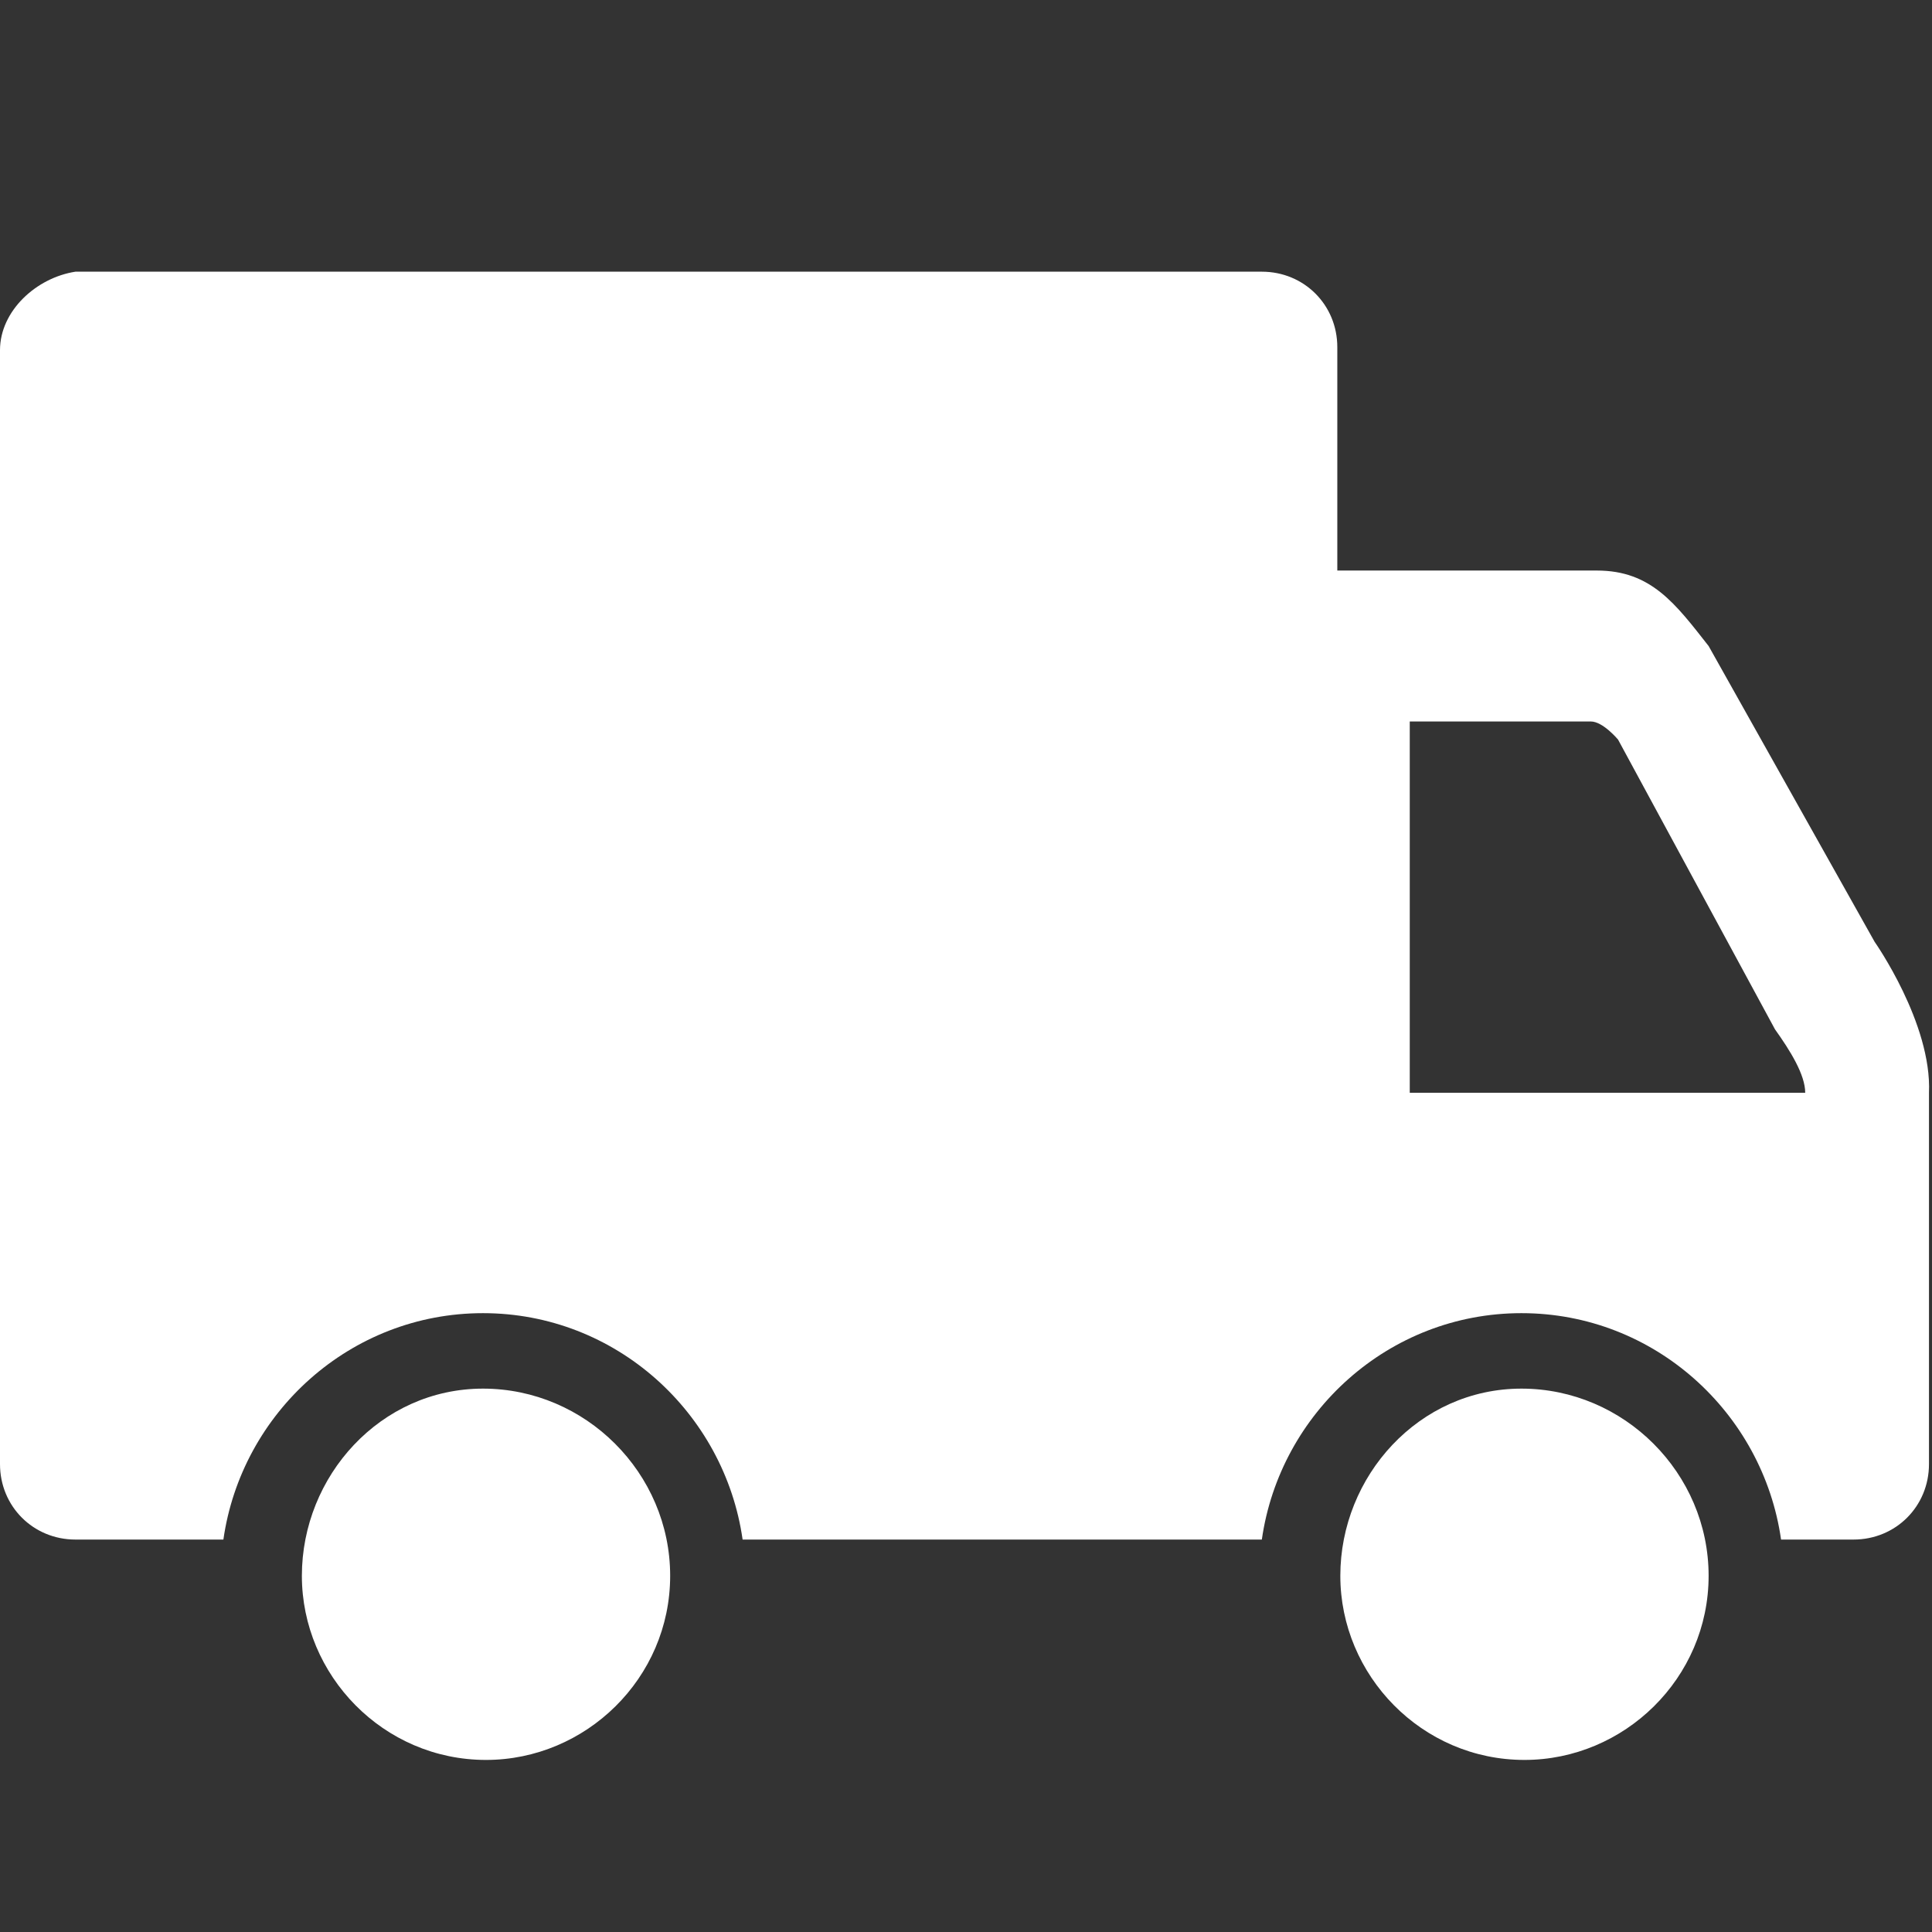
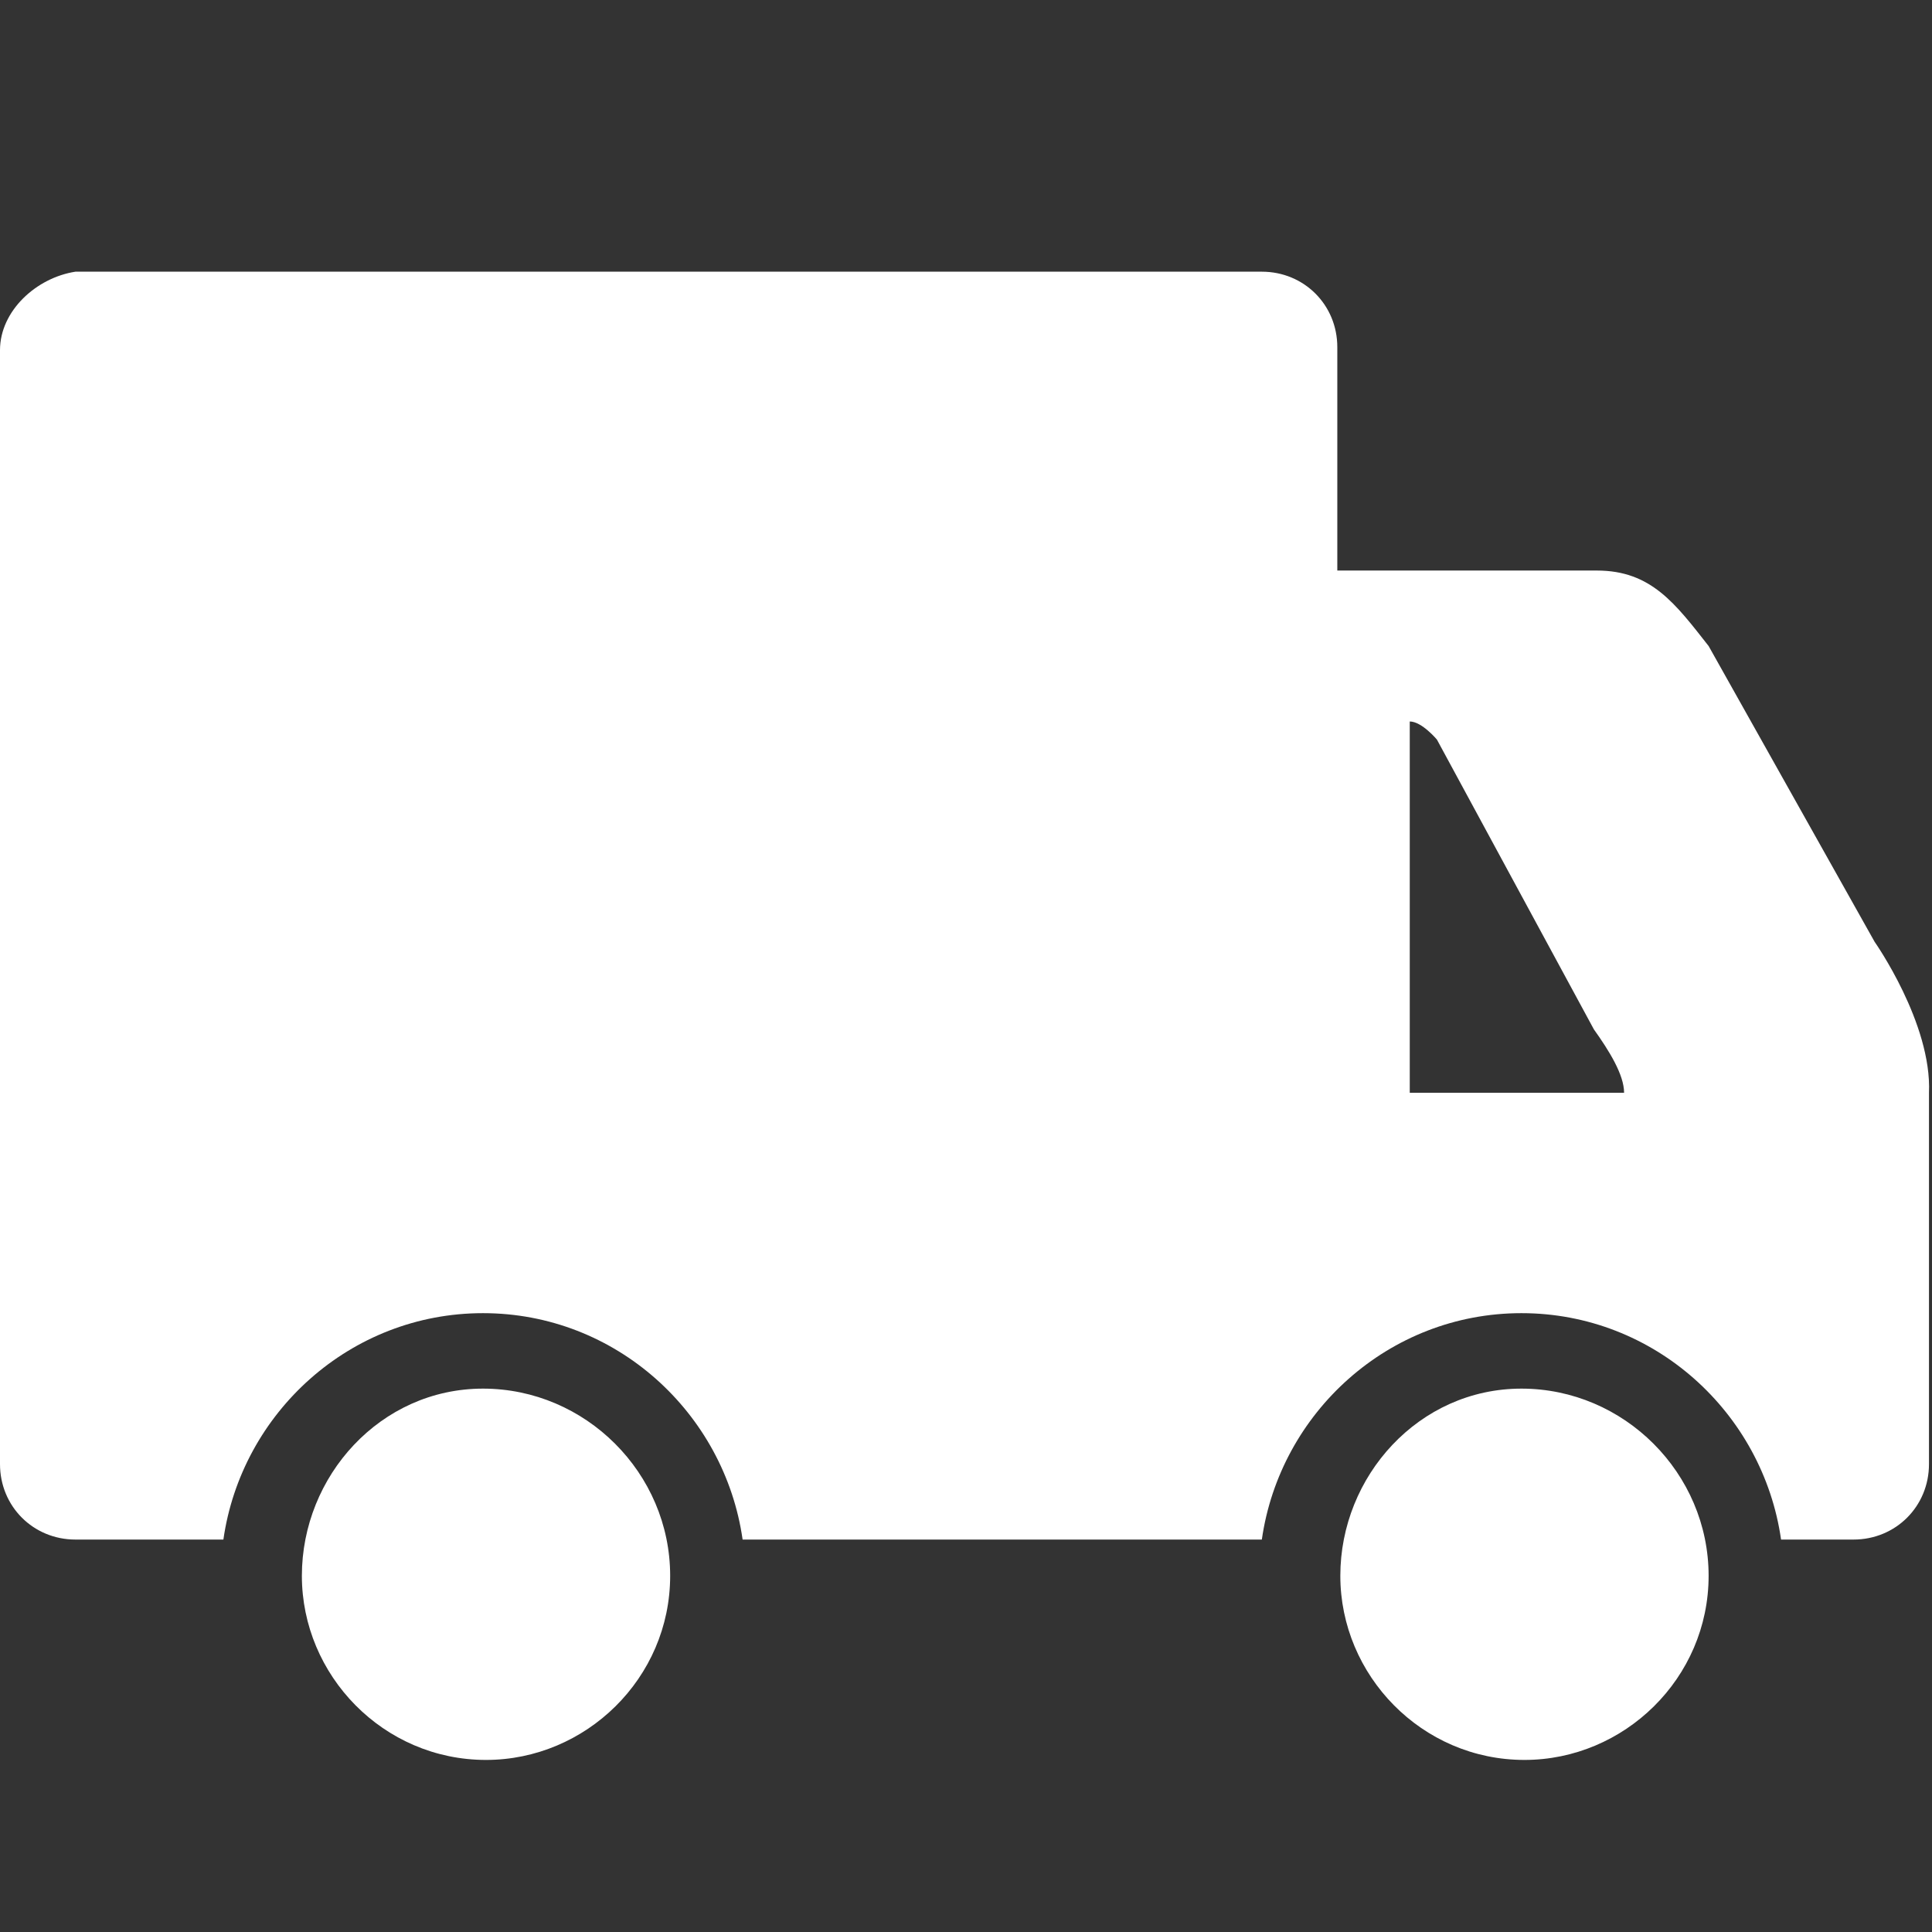
<svg xmlns="http://www.w3.org/2000/svg" t="1737520903150" class="icon" viewBox="0 0 1024 1024" version="1.1" p-id="36394" width="72" height="72">
  <rect x="0" y="0" width="1024" height="1024" fill="#333333" stroke="none" />
-   <path d="M355.2 835.2c0 54.4-44.8 97.6-97.6 97.6-54.4 0-97.6-44.8-97.6-97.6s41.6-99.2 96-99.2 99.2 44.8 99.2 99.2z m550.4 0c0 54.4-44.8 97.6-97.6 97.6-54.4 0-97.6-44.8-97.6-97.6s41.6-99.2 96-99.2 99.2 44.8 99.2 99.2z m88-336l-88-156.8c-17.6-22.4-30.4-40-59.2-40h-137.6v-118.4c0-22.4-17.6-40-40-40H40C19.2 147.2 0 164.8 0 185.6v590.4C0 798.4 17.6 816 40 816h78.4c9.6-67.2 67.2-120 137.6-120s128 52.8 137.6 120h275.2c9.6-67.2 67.2-120 137.6-120 70.4 0 128 52.8 137.6 120h38.4c22.4 0 40-17.6 40-40V579.2c1.6-36.8-28.8-80-28.8-80z m-246.4 80V382.4h96c6.4 0 14.4 9.6 14.4 9.6l83.2 153.6c8 11.2 16 24 16 33.6H747.2z" p-id="36395" fill="#ffffff" />
+   <path d="M355.2 835.2c0 54.4-44.8 97.6-97.6 97.6-54.4 0-97.6-44.8-97.6-97.6s41.6-99.2 96-99.2 99.2 44.8 99.2 99.2z m550.4 0c0 54.4-44.8 97.6-97.6 97.6-54.4 0-97.6-44.8-97.6-97.6s41.6-99.2 96-99.2 99.2 44.8 99.2 99.2z m88-336l-88-156.8c-17.6-22.4-30.4-40-59.2-40h-137.6v-118.4c0-22.4-17.6-40-40-40H40C19.2 147.2 0 164.8 0 185.6v590.4C0 798.4 17.6 816 40 816h78.4c9.6-67.2 67.2-120 137.6-120s128 52.8 137.6 120h275.2c9.6-67.2 67.2-120 137.6-120 70.4 0 128 52.8 137.6 120h38.4c22.4 0 40-17.6 40-40V579.2c1.6-36.8-28.8-80-28.8-80z m-246.4 80V382.4c6.4 0 14.4 9.6 14.4 9.6l83.2 153.6c8 11.2 16 24 16 33.6H747.2z" p-id="36395" fill="#ffffff" />
</svg>